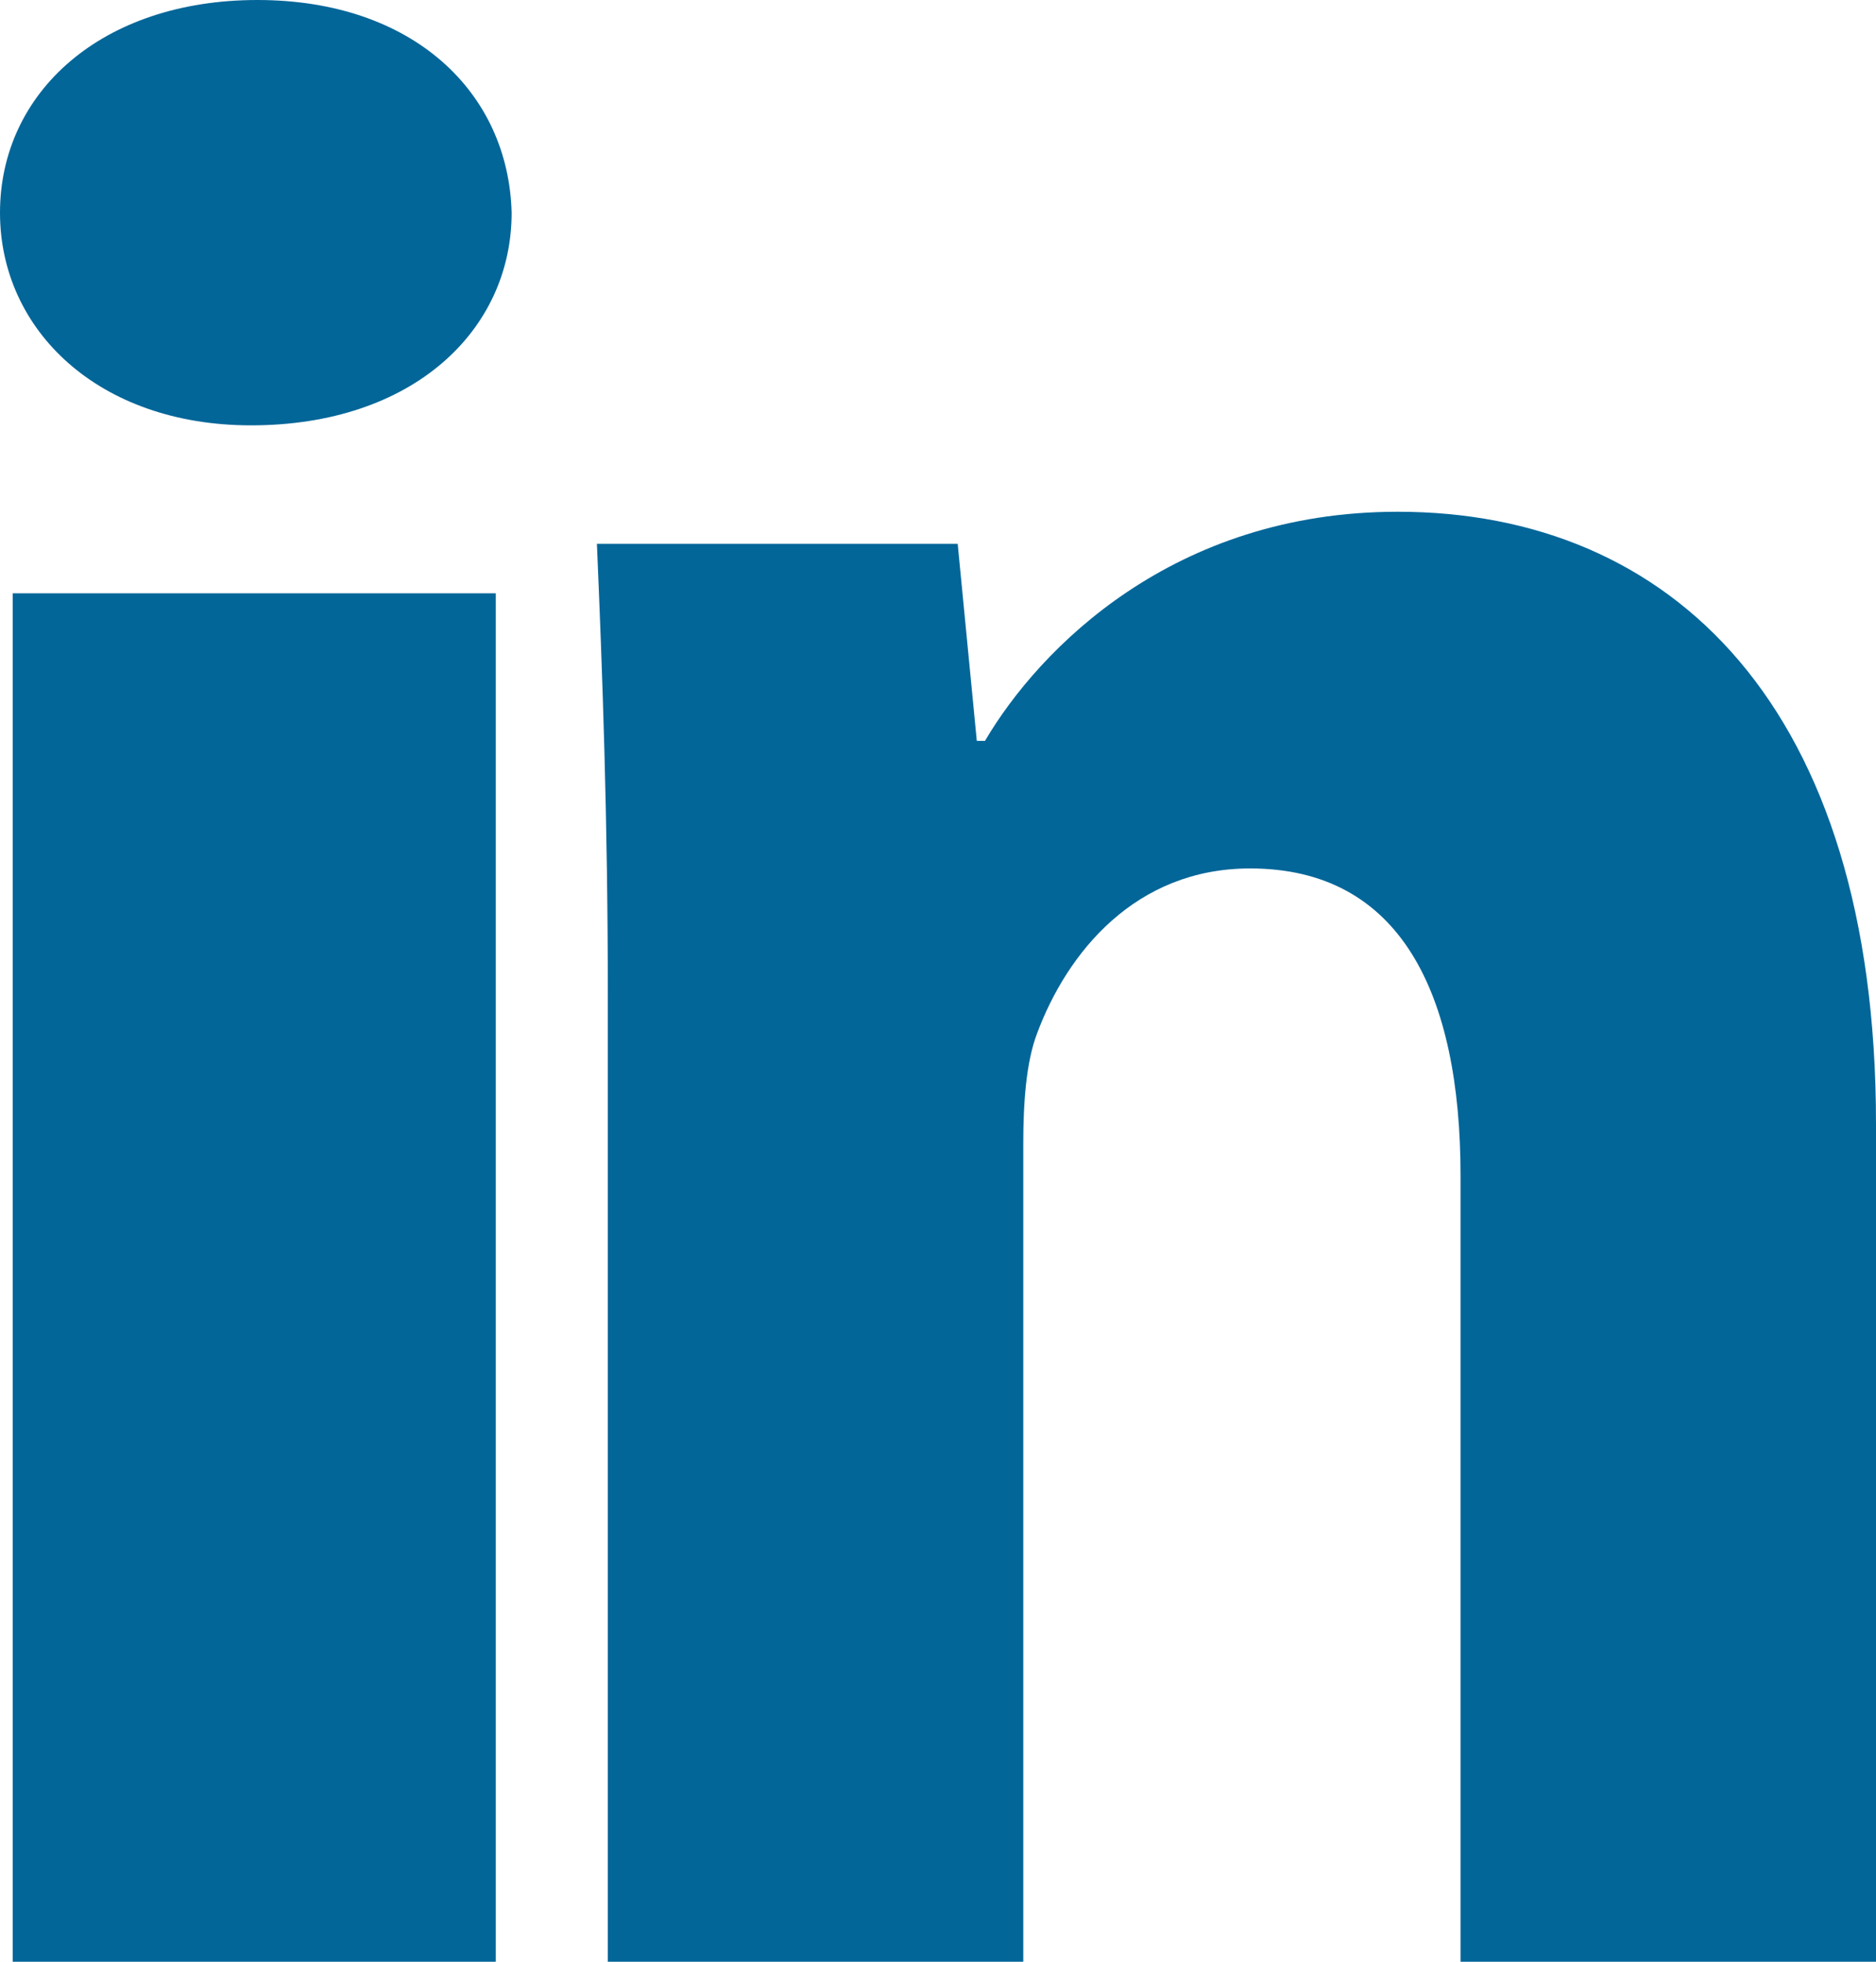
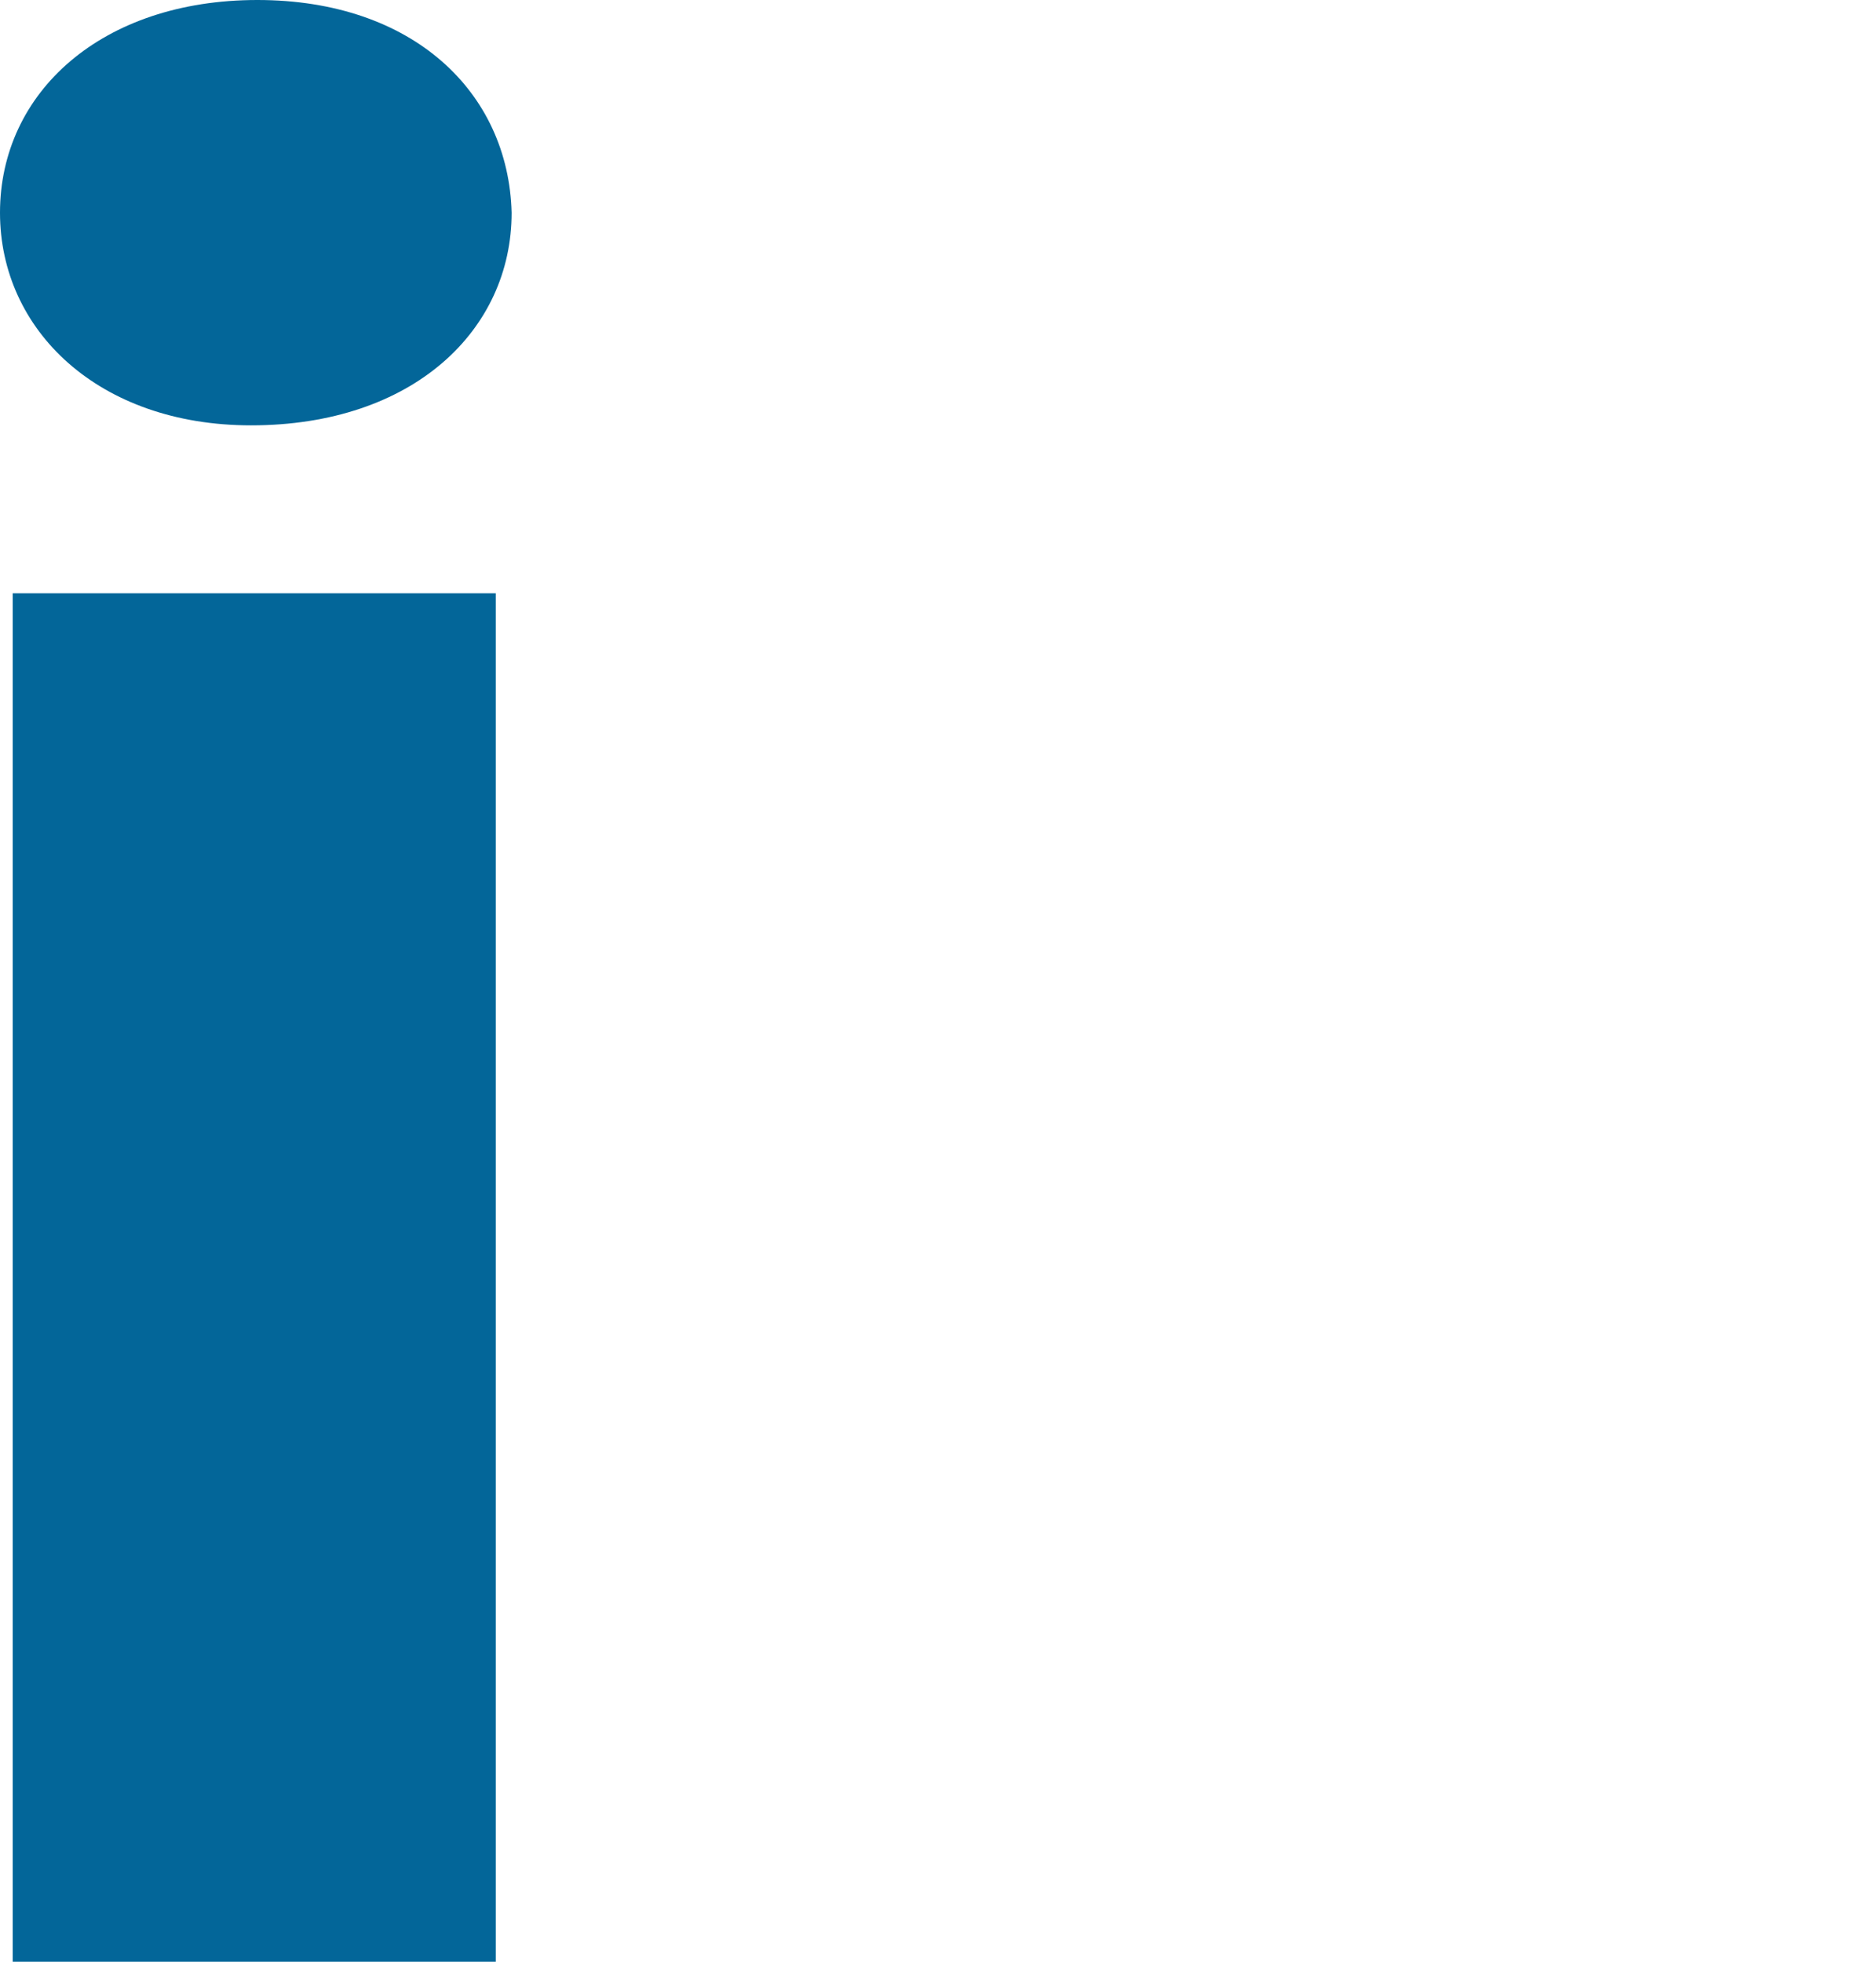
<svg xmlns="http://www.w3.org/2000/svg" width="22px" height="23px" viewBox="0 0 22 23" version="1.1">
  <title>Linkedin</title>
  <desc>Created with Sketch.</desc>
  <defs />
  <g id="Symbols" stroke="none" stroke-width="1" fill="none" fill-rule="evenodd">
    <g id="Footer" transform="translate(-1376, -84)" fill="#036699">
      <g id="Page-1">
        <g transform="translate(1268, 77)">
          <g id="Linkedin" transform="translate(108, 7)">
            <path d="M0.149,23 L5.814,23 L5.814,6.956 L0.149,6.956 L0.149,23 Z M6,2.494 C6,3.871 4.845,4.987 2.944,4.987 C1.156,4.987 0,3.871 0,2.494 C0,1.083 1.192,0 3.018,0 C4.845,0 5.963,1.083 6,2.494 Z" id="Fill-1" />
-             <path d="M7.128,11.679 C7.128,9.605 7.064,7.872 7,6.376 L11.231,6.376 L11.455,8.686 L11.551,8.686 C12.192,7.599 13.763,6 16.391,6 C19.597,6 22,8.279 22,13.174 L22,23 L17.128,23 L17.128,13.786 C17.128,11.646 16.423,10.182 14.66,10.182 C13.314,10.182 12.513,11.169 12.16,12.121 C12.032,12.461 12,12.937 12,13.412 L12,23 L7.128,23 L7.128,11.679 Z" id="Fill-3" />
          </g>
        </g>
      </g>
    </g>
  </g>
</svg>